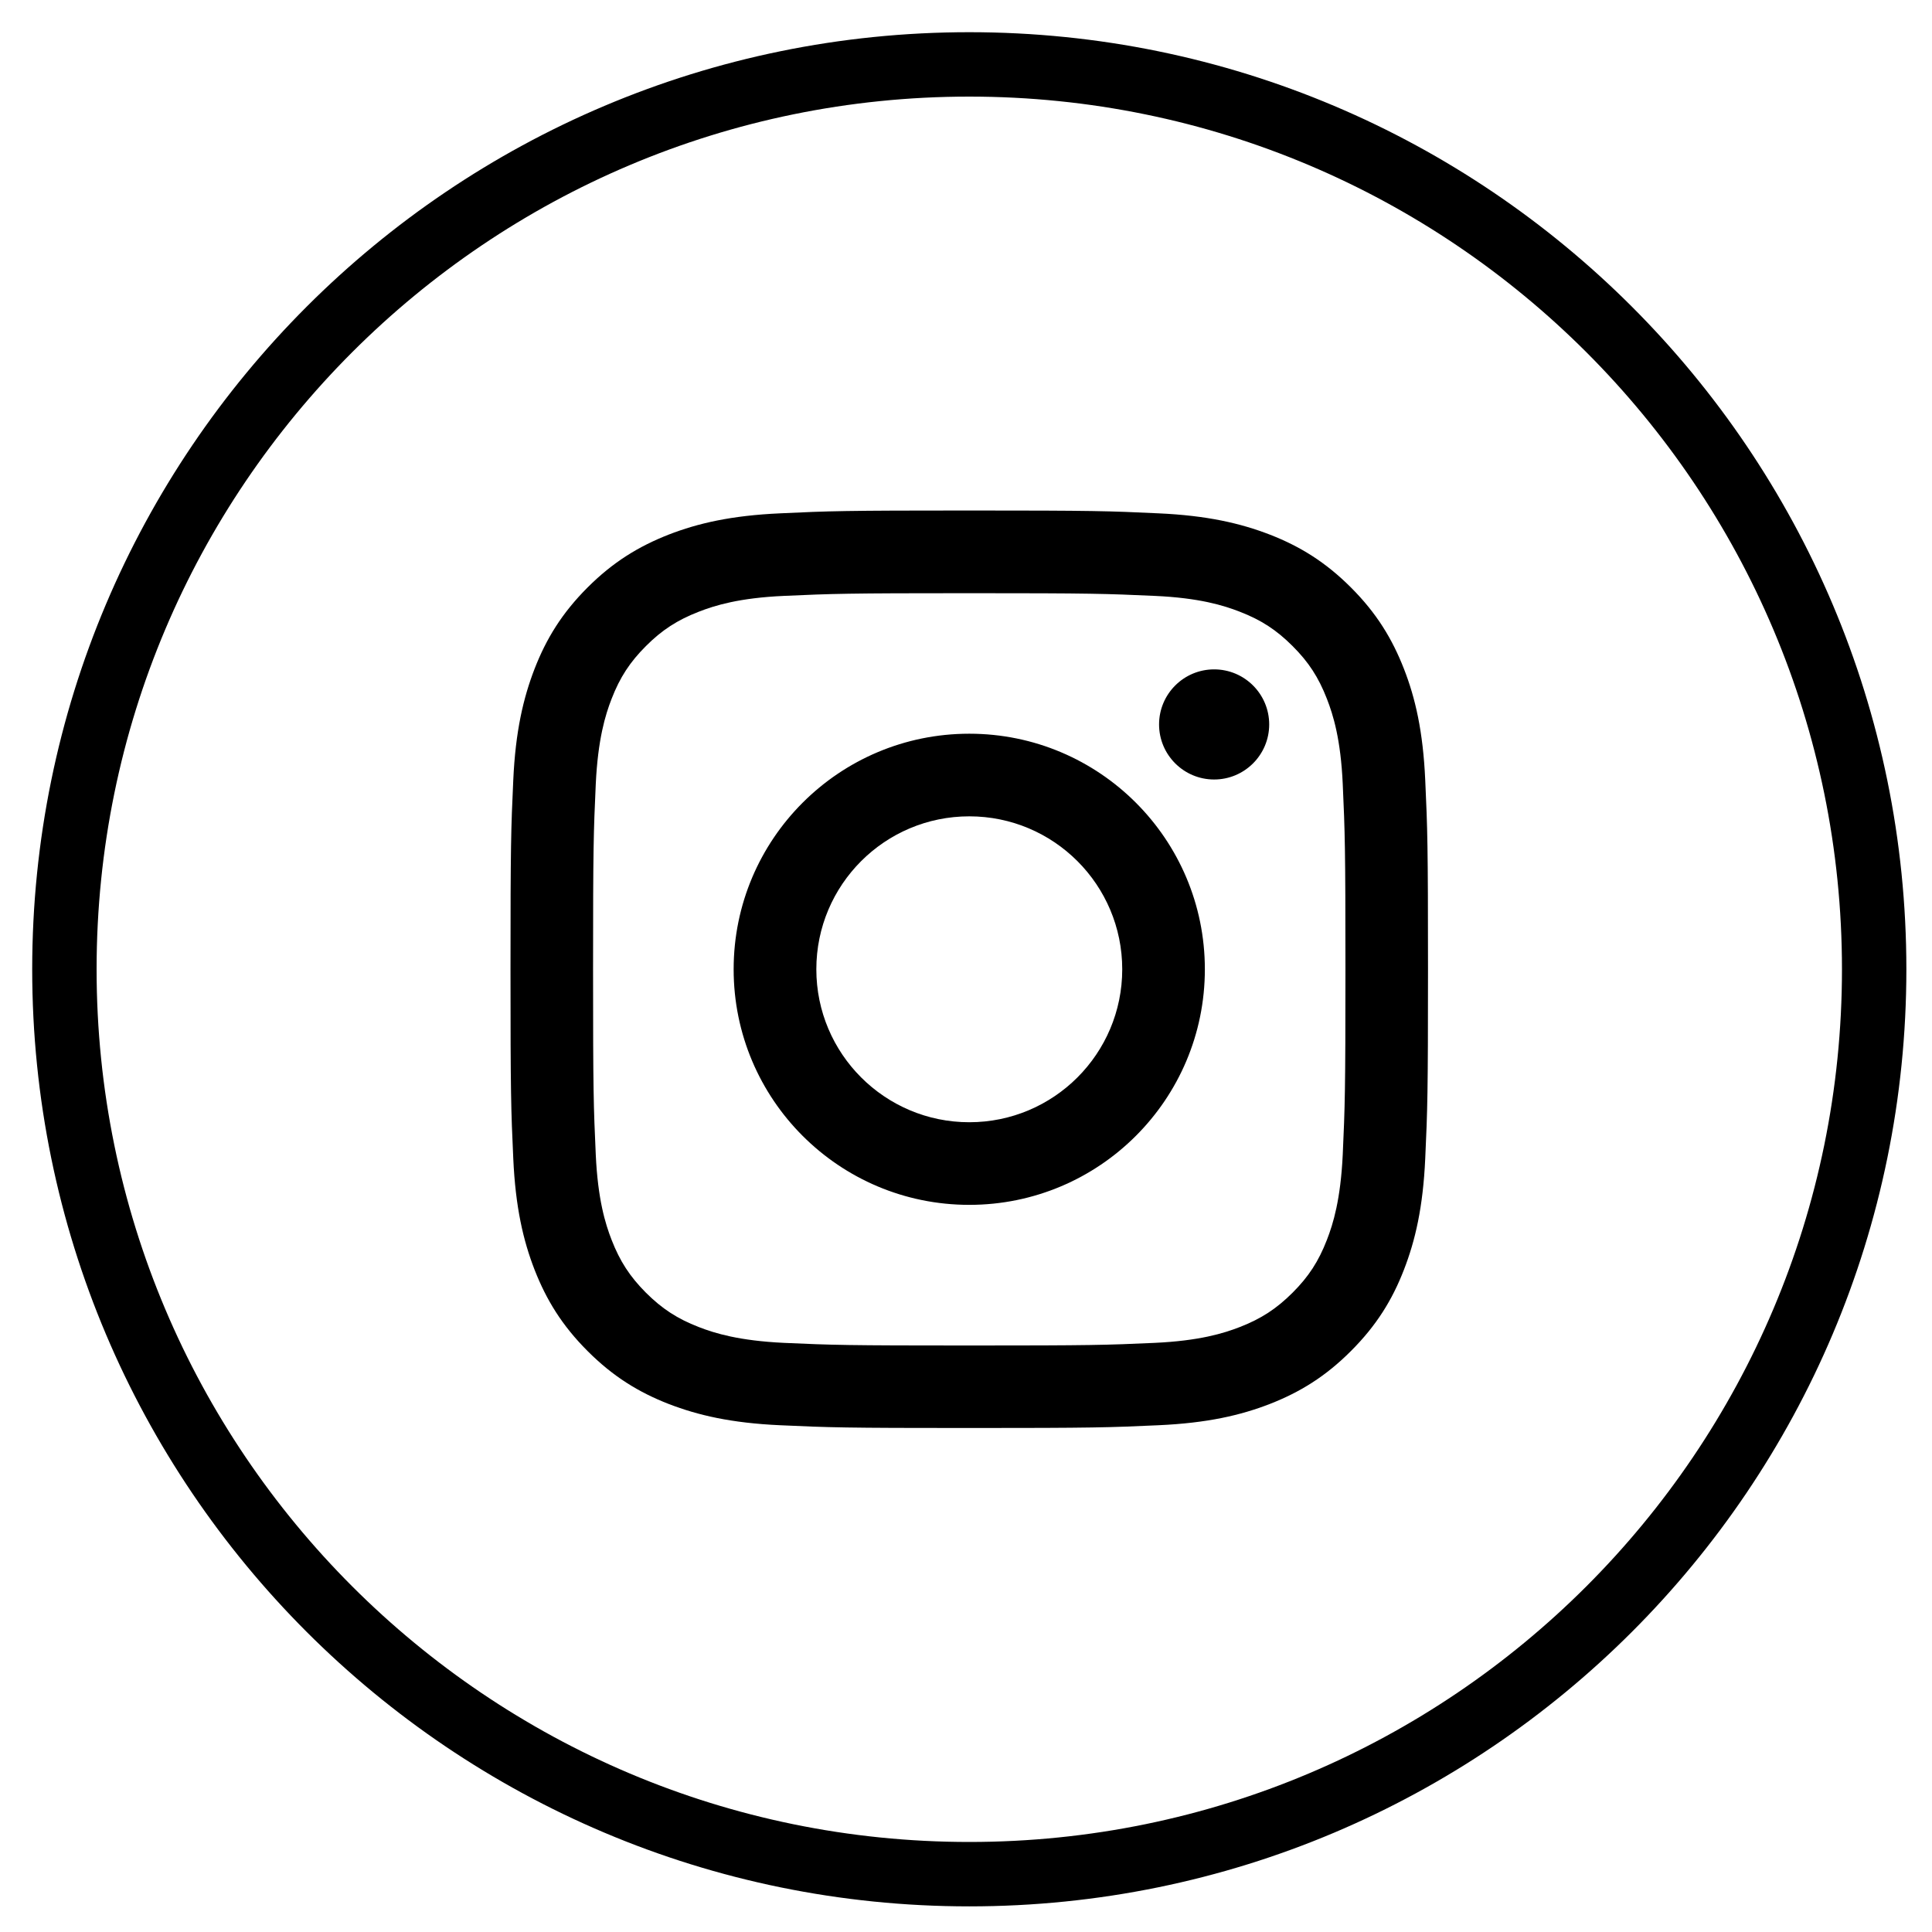
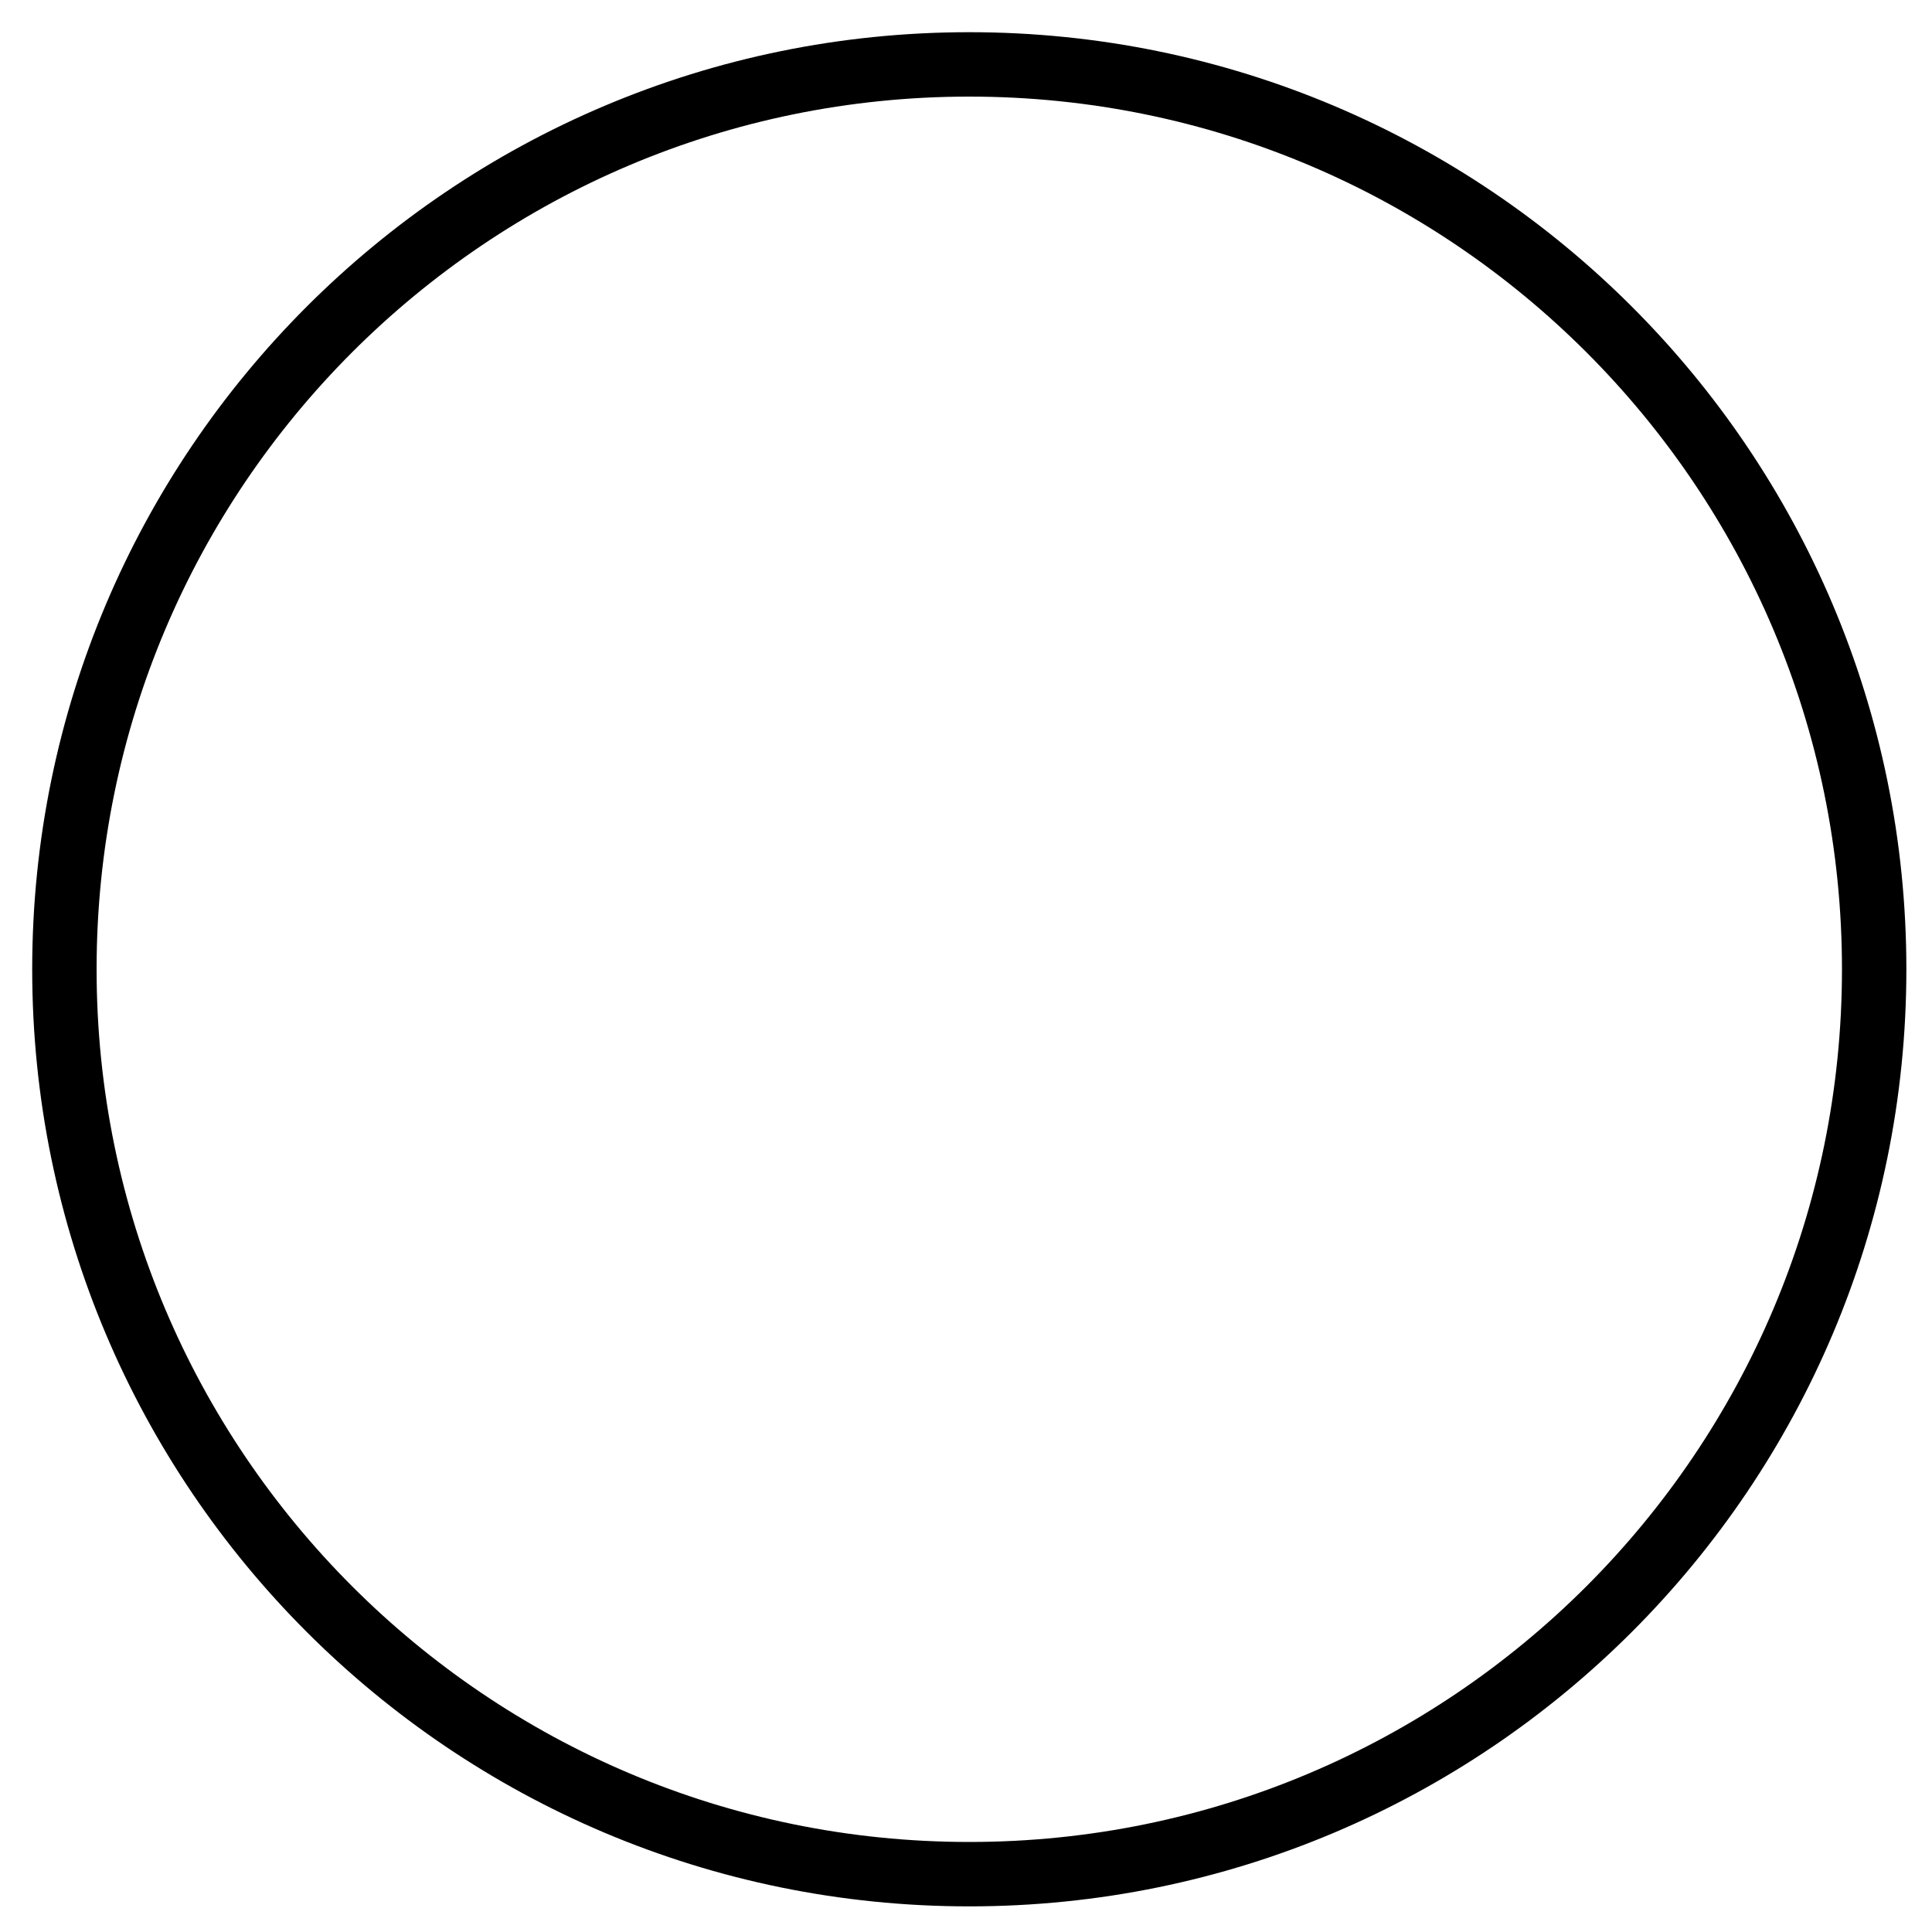
<svg xmlns="http://www.w3.org/2000/svg" width="30" height="30" viewBox="0 0 30 30" fill="none">
  <path d="M15.051 29.102C22.811 29.102 29.102 22.811 29.102 15.051C29.102 7.291 22.811 1 15.051 1C7.291 1 1 7.291 1 15.051C1 22.811 7.291 29.102 15.051 29.102Z" stroke="black" stroke-miterlimit="10" />
-   <path fill-rule="evenodd" clip-rule="evenodd" d="M15.051 7.927C16.985 7.927 17.228 7.935 17.988 7.971C18.746 8.005 19.263 8.126 19.717 8.301C20.185 8.483 20.582 8.727 20.978 9.123C21.374 9.519 21.617 9.917 21.8 10.385C21.977 10.838 22.097 11.356 22.131 12.114C22.166 12.873 22.174 13.117 22.174 15.051C22.174 16.985 22.166 17.229 22.131 17.988C22.097 18.746 21.976 19.264 21.8 19.717C21.619 20.185 21.374 20.582 20.978 20.978C20.582 21.375 20.185 21.618 19.717 21.801C19.263 21.977 18.746 22.097 17.988 22.131C17.228 22.166 16.985 22.174 15.051 22.174C13.116 22.174 12.873 22.166 12.114 22.131C11.356 22.097 10.838 21.976 10.384 21.801C9.917 21.619 9.519 21.375 9.123 20.978C8.727 20.582 8.484 20.185 8.301 19.717C8.125 19.264 8.004 18.746 7.97 17.988C7.935 17.229 7.927 16.985 7.927 15.051C7.927 13.117 7.935 12.873 7.97 12.114C8.004 11.356 8.126 10.838 8.301 10.385C8.483 9.917 8.727 9.519 9.123 9.123C9.519 8.727 9.917 8.484 10.384 8.301C10.838 8.125 11.356 8.005 12.114 7.971C12.873 7.935 13.116 7.927 15.051 7.927ZM17.929 9.253C17.177 9.219 16.953 9.211 15.051 9.211C13.149 9.211 12.923 9.219 12.173 9.253C11.479 9.284 11.101 9.401 10.85 9.499C10.518 9.628 10.28 9.782 10.03 10.032C9.781 10.281 9.626 10.518 9.497 10.851C9.399 11.102 9.284 11.48 9.251 12.174C9.217 12.926 9.209 13.15 9.209 15.052C9.209 16.954 9.217 17.18 9.251 17.93C9.283 18.624 9.399 19.002 9.497 19.253C9.626 19.585 9.781 19.823 10.03 20.073C10.28 20.322 10.517 20.477 10.85 20.606C11.101 20.704 11.479 20.819 12.173 20.852C12.924 20.886 13.149 20.893 15.051 20.893C16.953 20.893 17.179 20.886 17.929 20.852C18.623 20.82 19.001 20.704 19.252 20.606C19.584 20.477 19.821 20.322 20.071 20.073C20.321 19.823 20.475 19.586 20.604 19.253C20.702 19.002 20.817 18.624 20.85 17.93C20.884 17.179 20.892 16.954 20.892 15.052C20.892 13.15 20.884 12.924 20.85 12.174C20.819 11.48 20.702 11.102 20.604 10.851C20.475 10.519 20.321 10.281 20.071 10.032C19.821 9.782 19.585 9.628 19.252 9.499C19.001 9.401 18.624 9.284 17.929 9.253ZM15.051 17.426C16.362 17.426 17.426 16.363 17.426 15.051C17.426 13.74 16.363 12.676 15.051 12.676C13.74 12.676 12.676 13.739 12.676 15.051C12.676 16.362 13.74 17.426 15.051 17.426ZM15.051 11.393C17.071 11.393 18.709 13.03 18.709 15.051C18.709 17.072 17.071 18.709 15.051 18.709C13.03 18.709 11.392 17.072 11.392 15.051C11.392 13.03 13.03 11.393 15.051 11.393ZM19.708 11.249C19.708 11.721 19.325 12.104 18.853 12.104C18.381 12.104 17.998 11.721 17.998 11.249C17.998 10.777 18.381 10.394 18.853 10.394C19.325 10.394 19.708 10.777 19.708 11.249Z" fill="black" />
</svg>